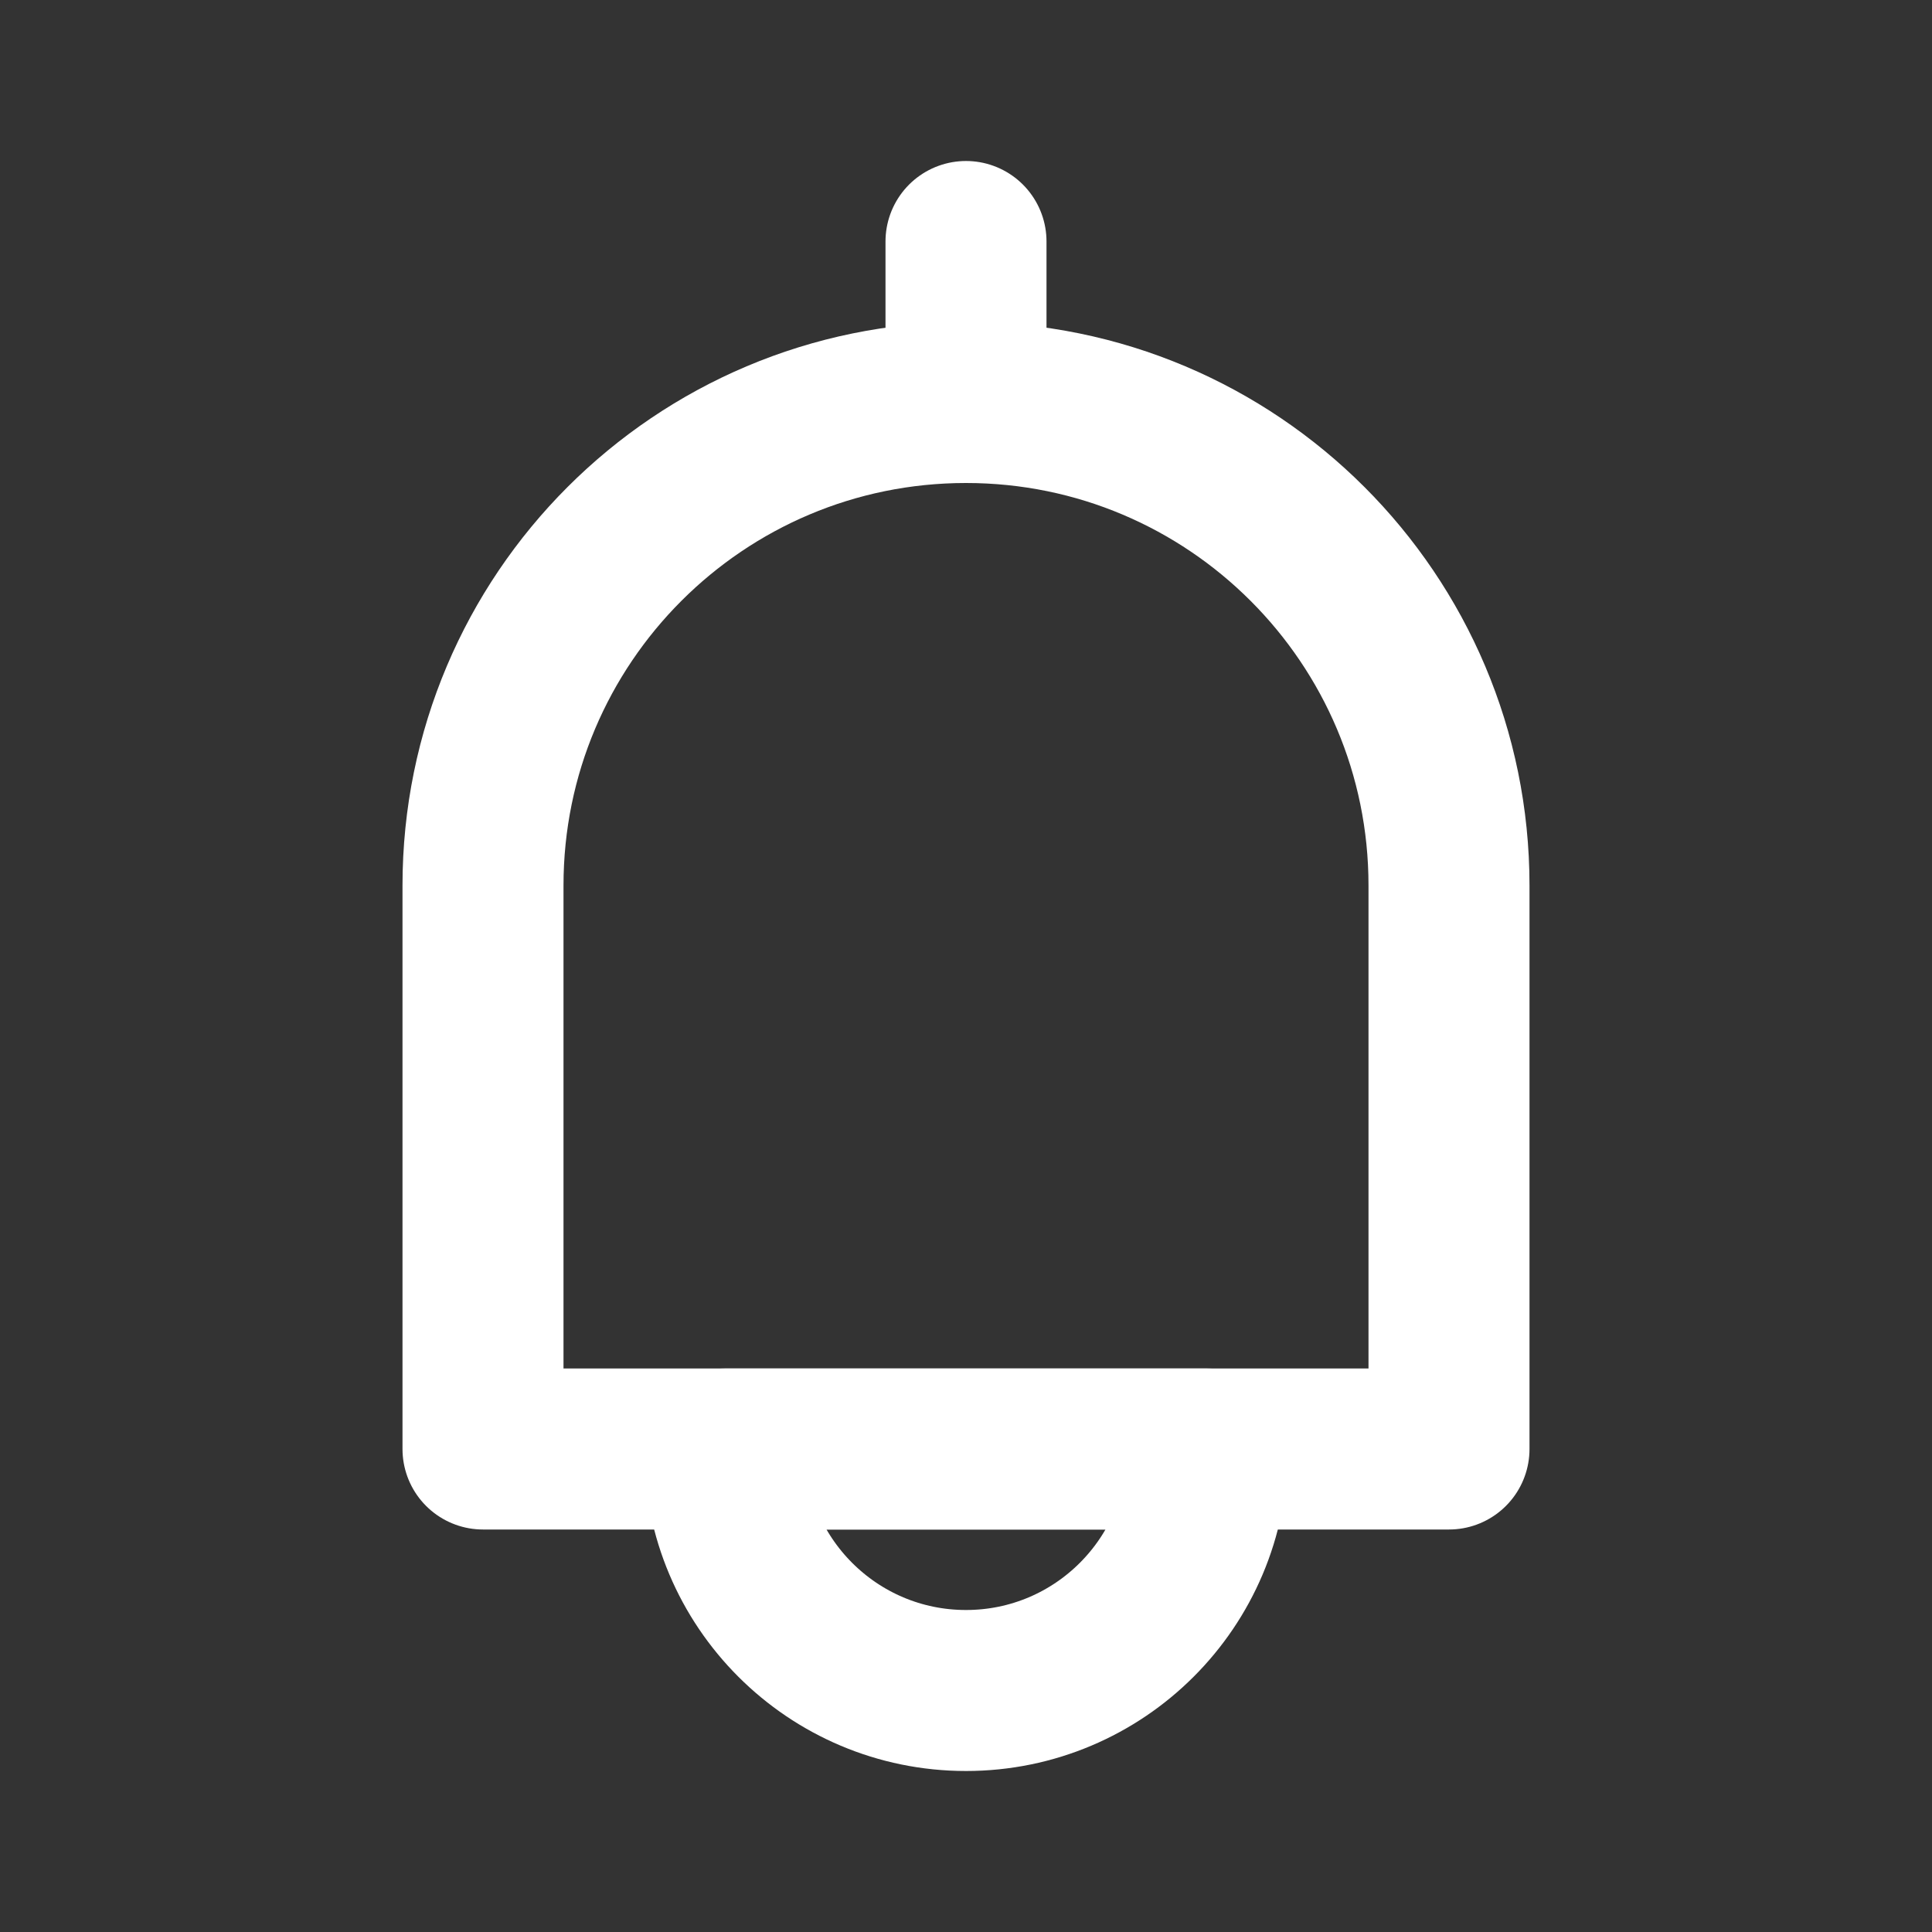
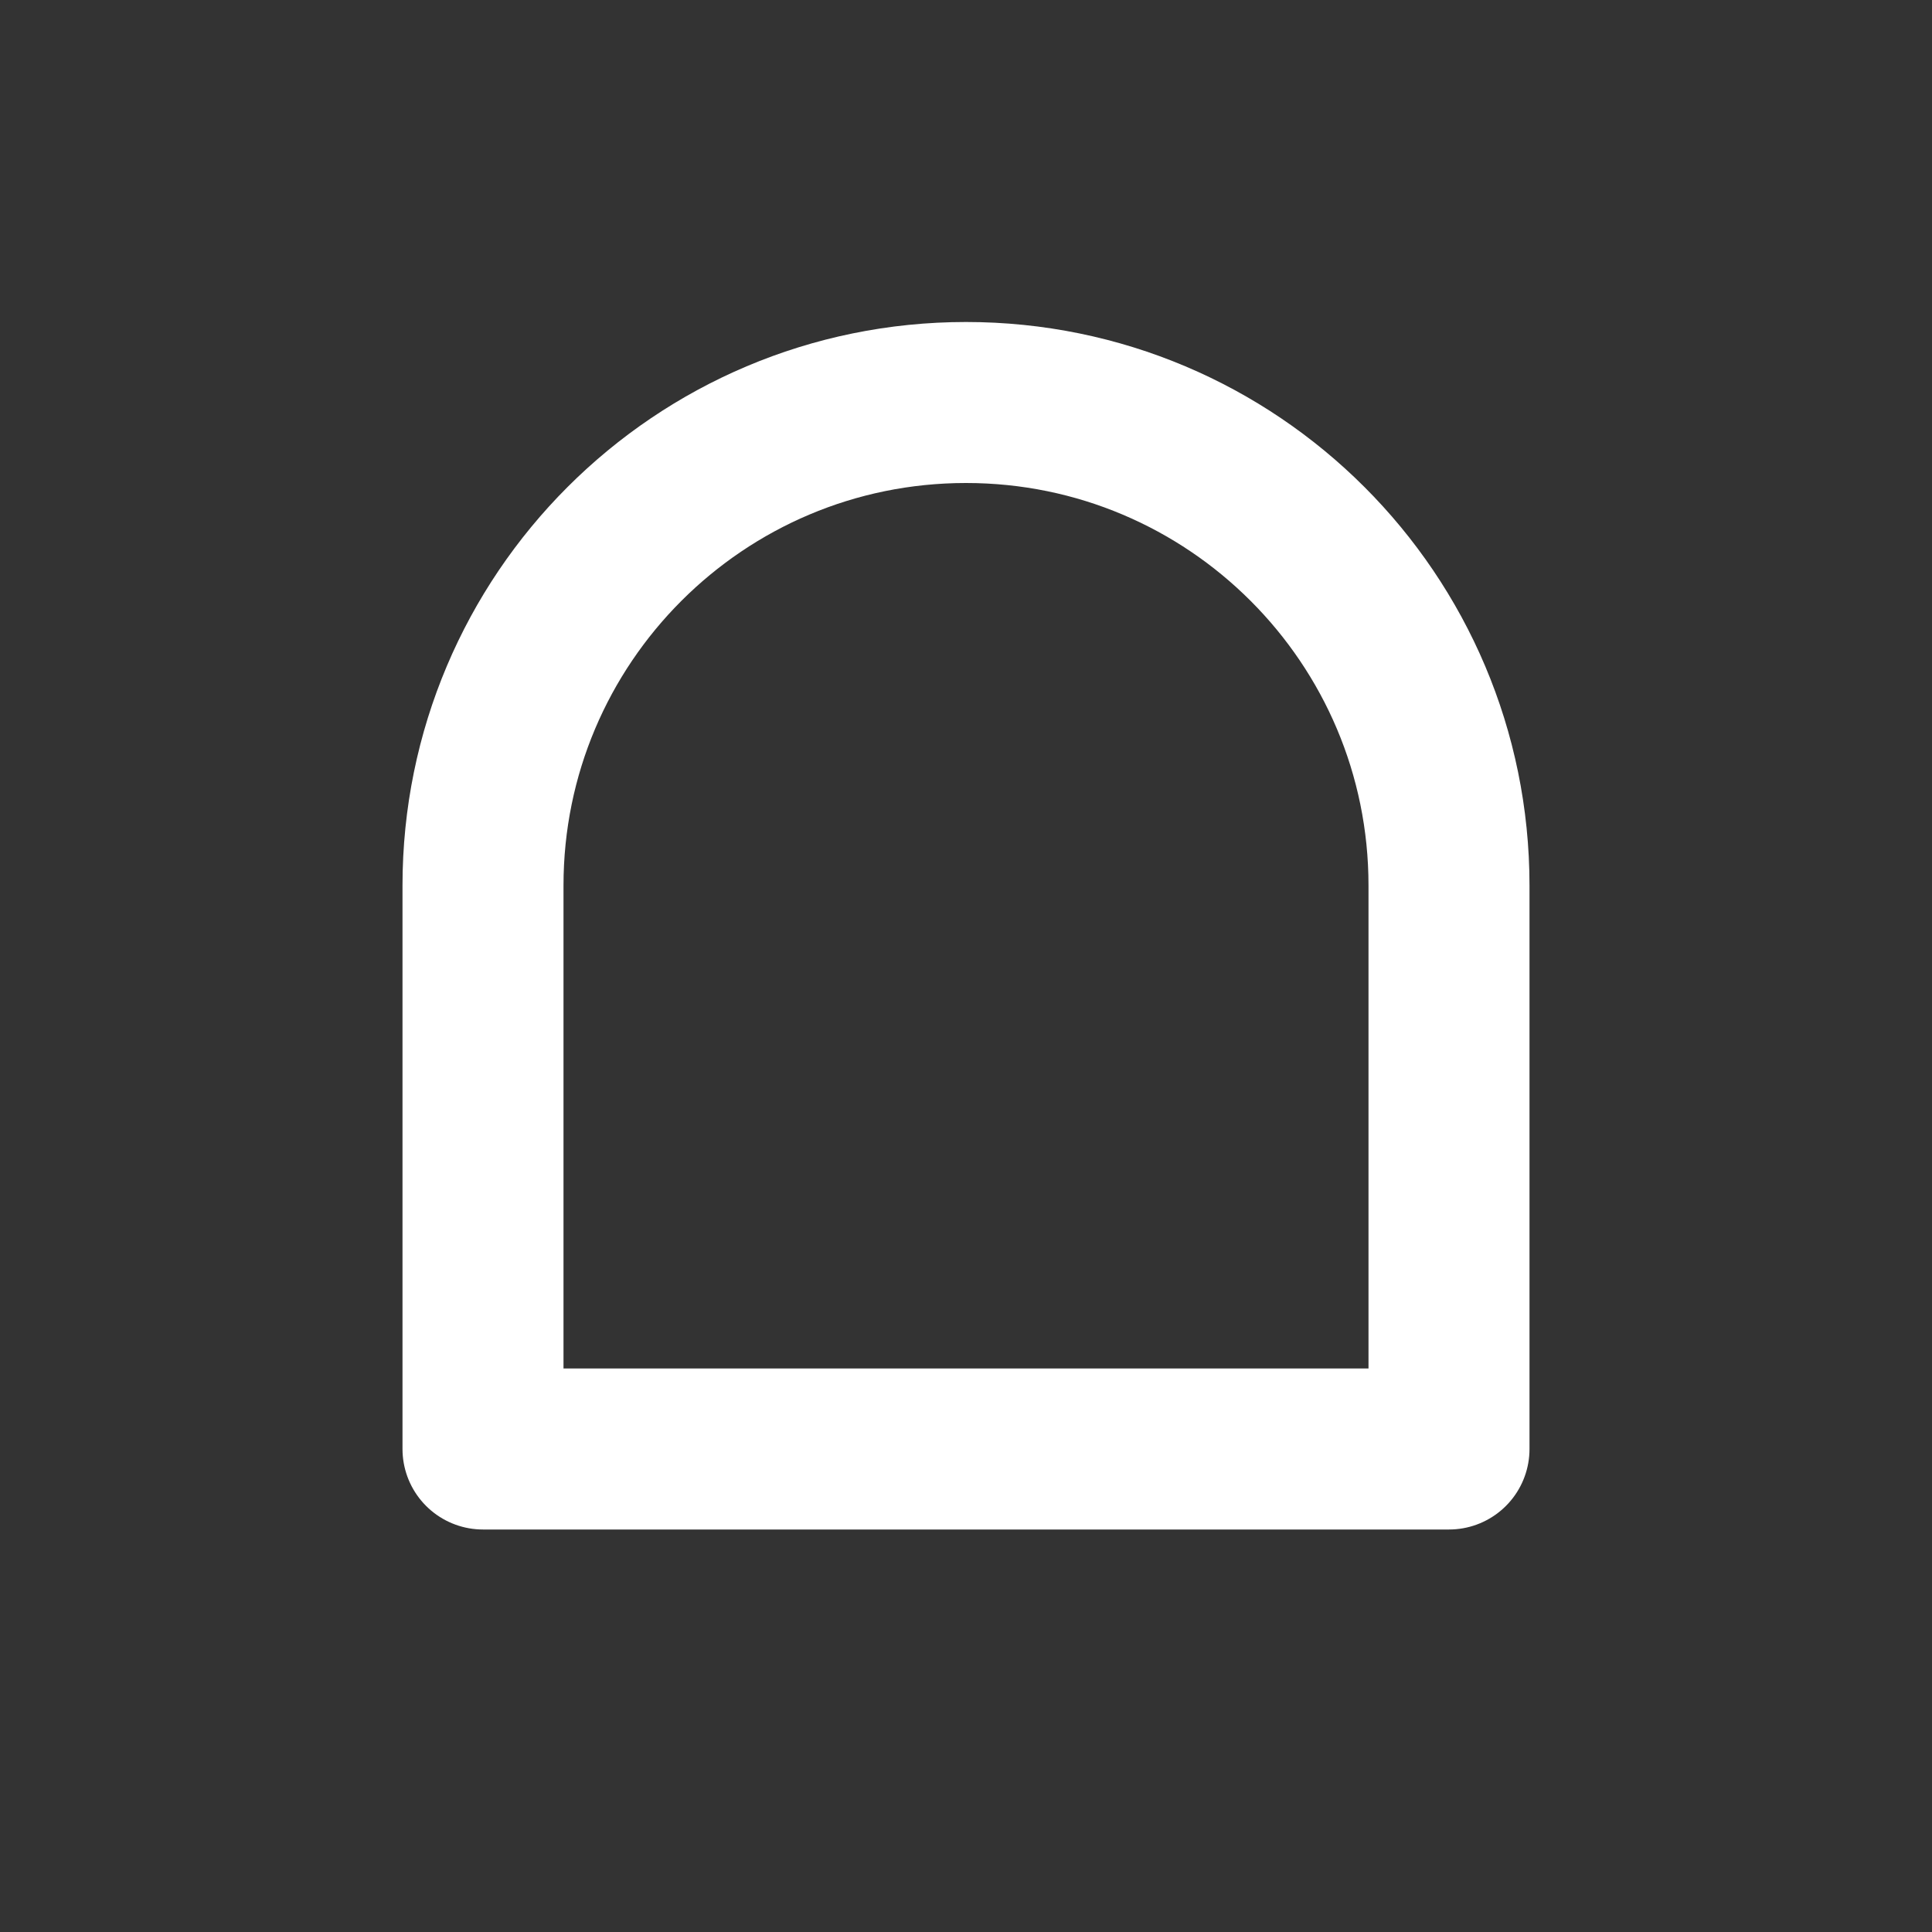
<svg xmlns="http://www.w3.org/2000/svg" width="24px" height="24px" viewBox="0 0 24 24" version="1.1">
  <rect x="0" y="0" width="24" height="24" fill="#333333" stroke="none" />
  <title>Icons / 24px / Nav / Notif</title>
  <desc>Created with Sketch.</desc>
  <g id="Icons-/-24px-/-Nav-/-Notif" stroke="none" stroke-width="1" fill="none" fill-rule="evenodd" stroke-linecap="round" stroke-linejoin="round">
    <path d="M6,11 C6,7.686 8.686,5 12,5 C15.314,5 18,7.686 18,11 L18,18 L6,18 L6,11 Z" id="Combined-Shape" stroke="#FFFFFF" stroke-width="2" />
-     <path d="M9,18 C9,19.657 10.343,21 12,21 C13.657,21 15,19.657 15,18 L9,18 Z" id="Oval-12" stroke="#FFFFFF" stroke-width="2" />
-     <path d="M12,5 L12,3" id="Line" stroke="#FFFFFF" stroke-width="2" />
  </g>
</svg>